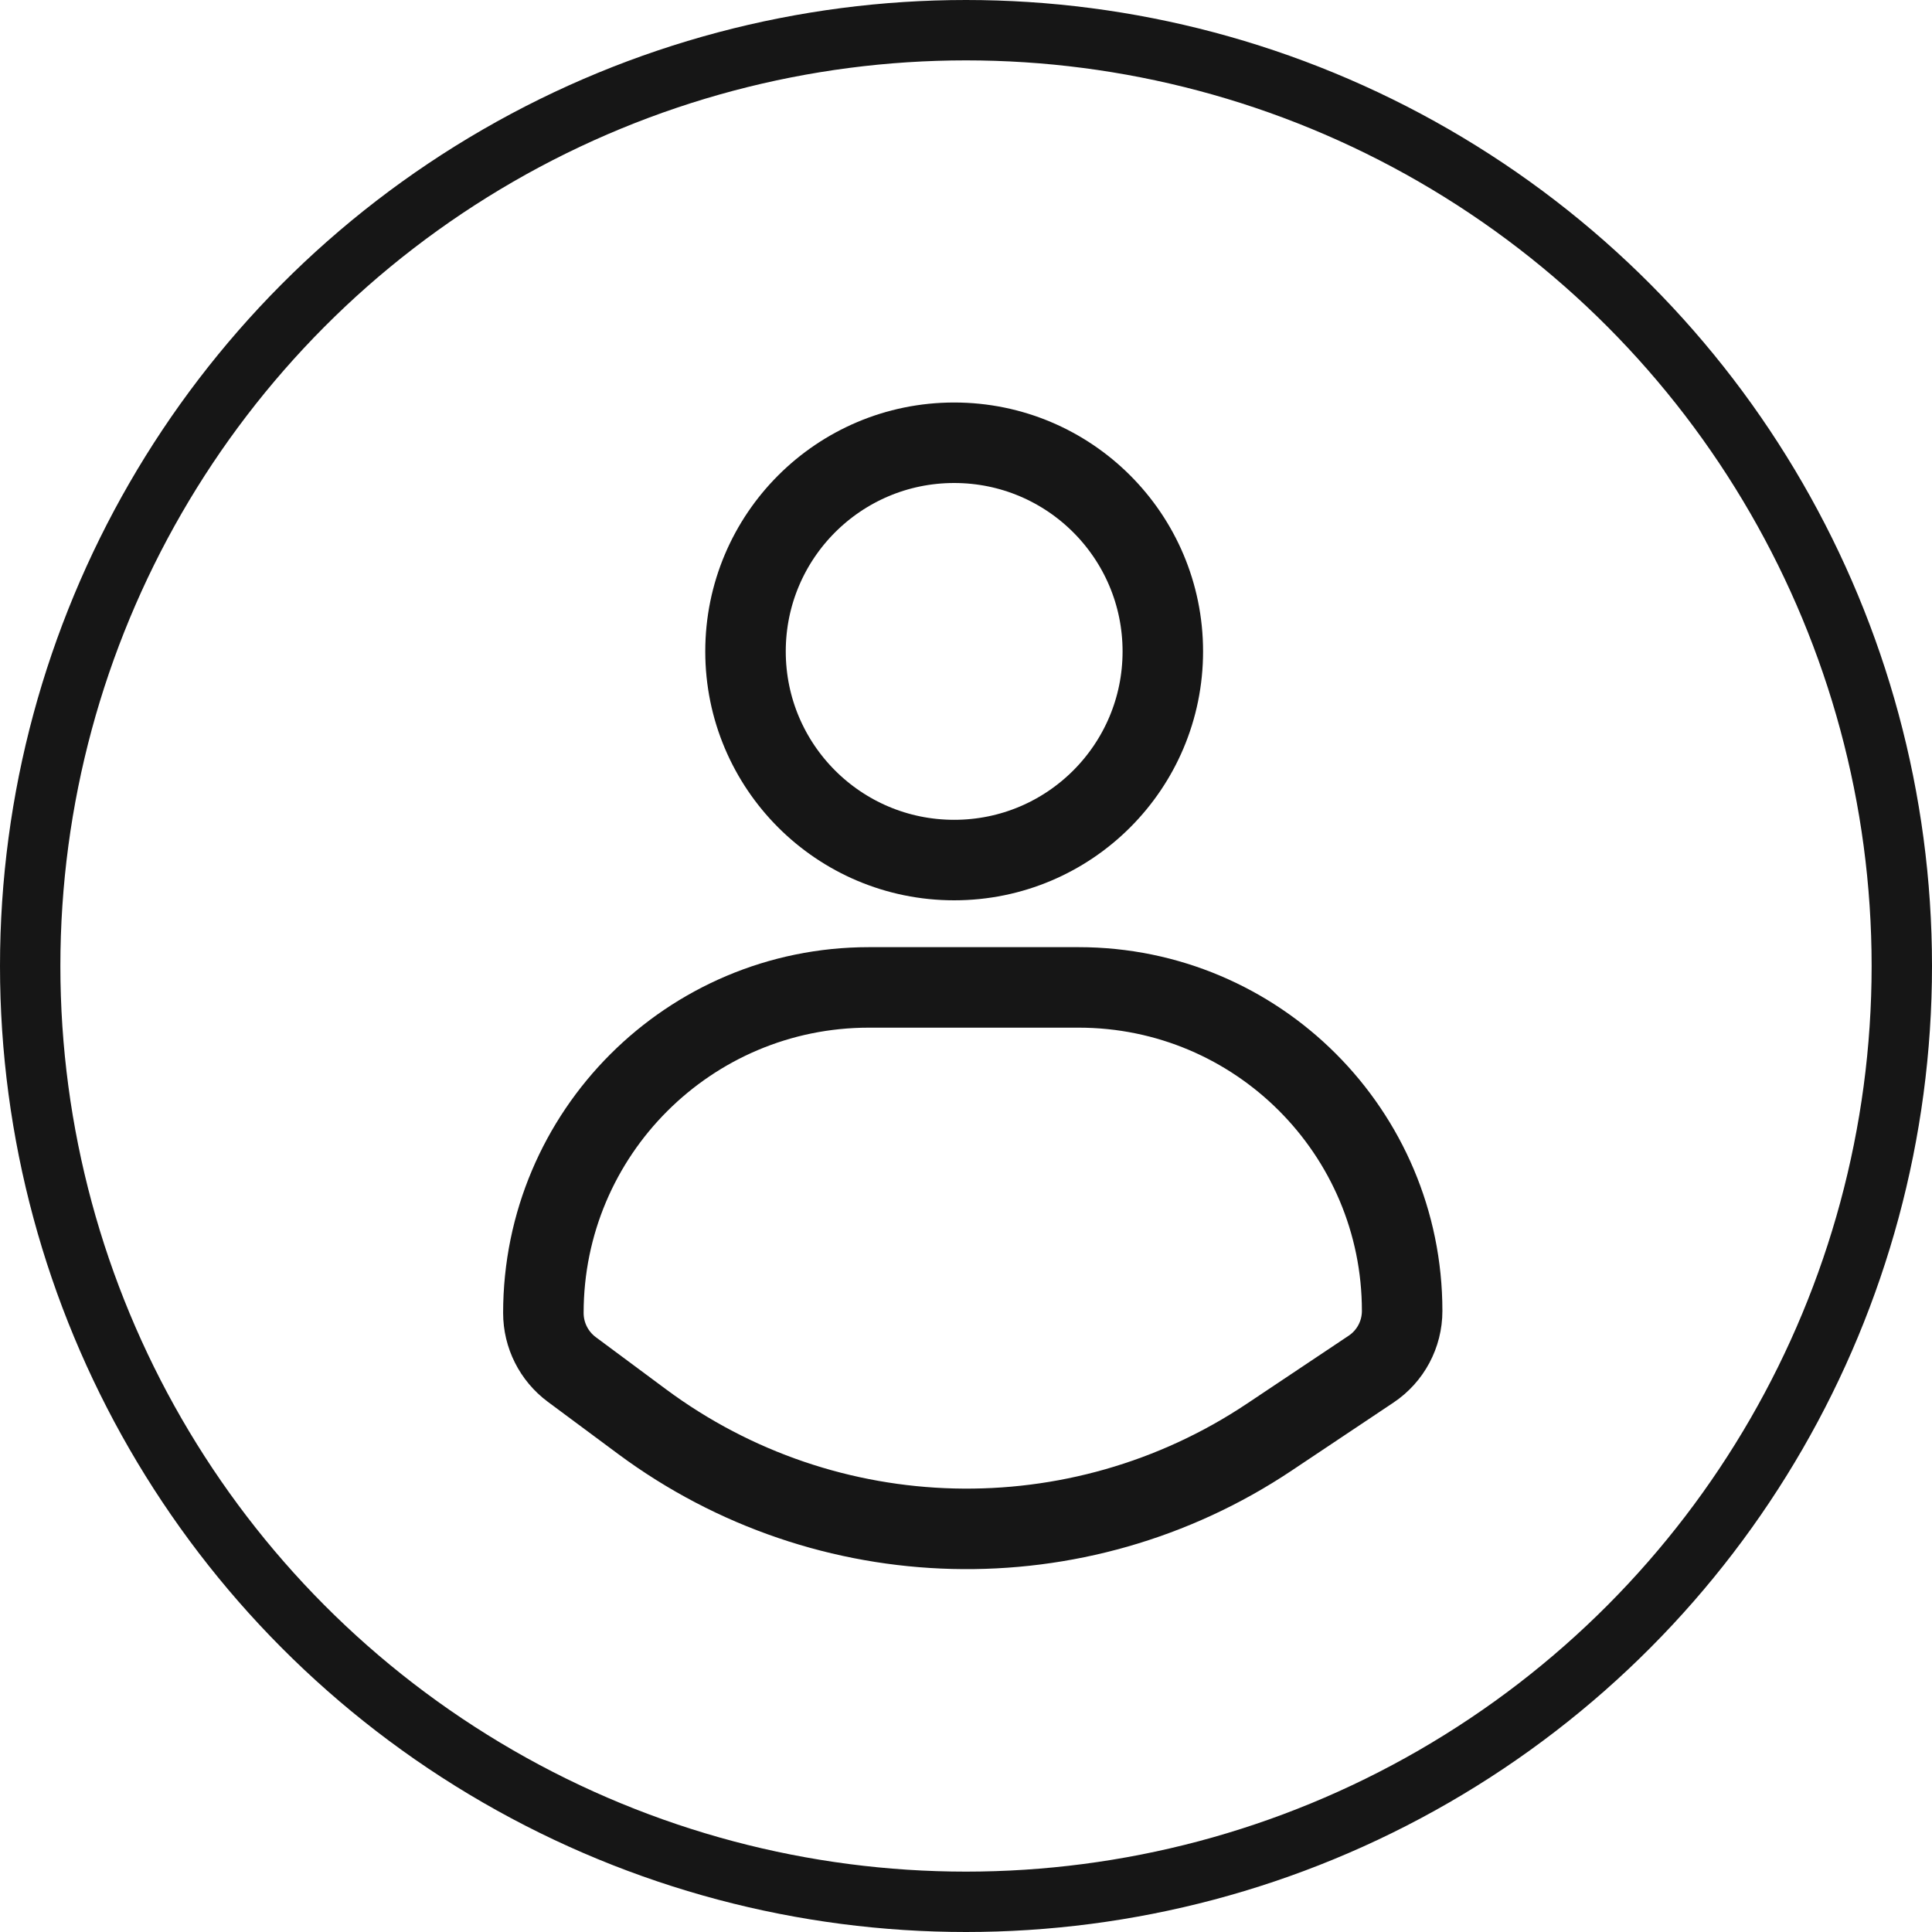
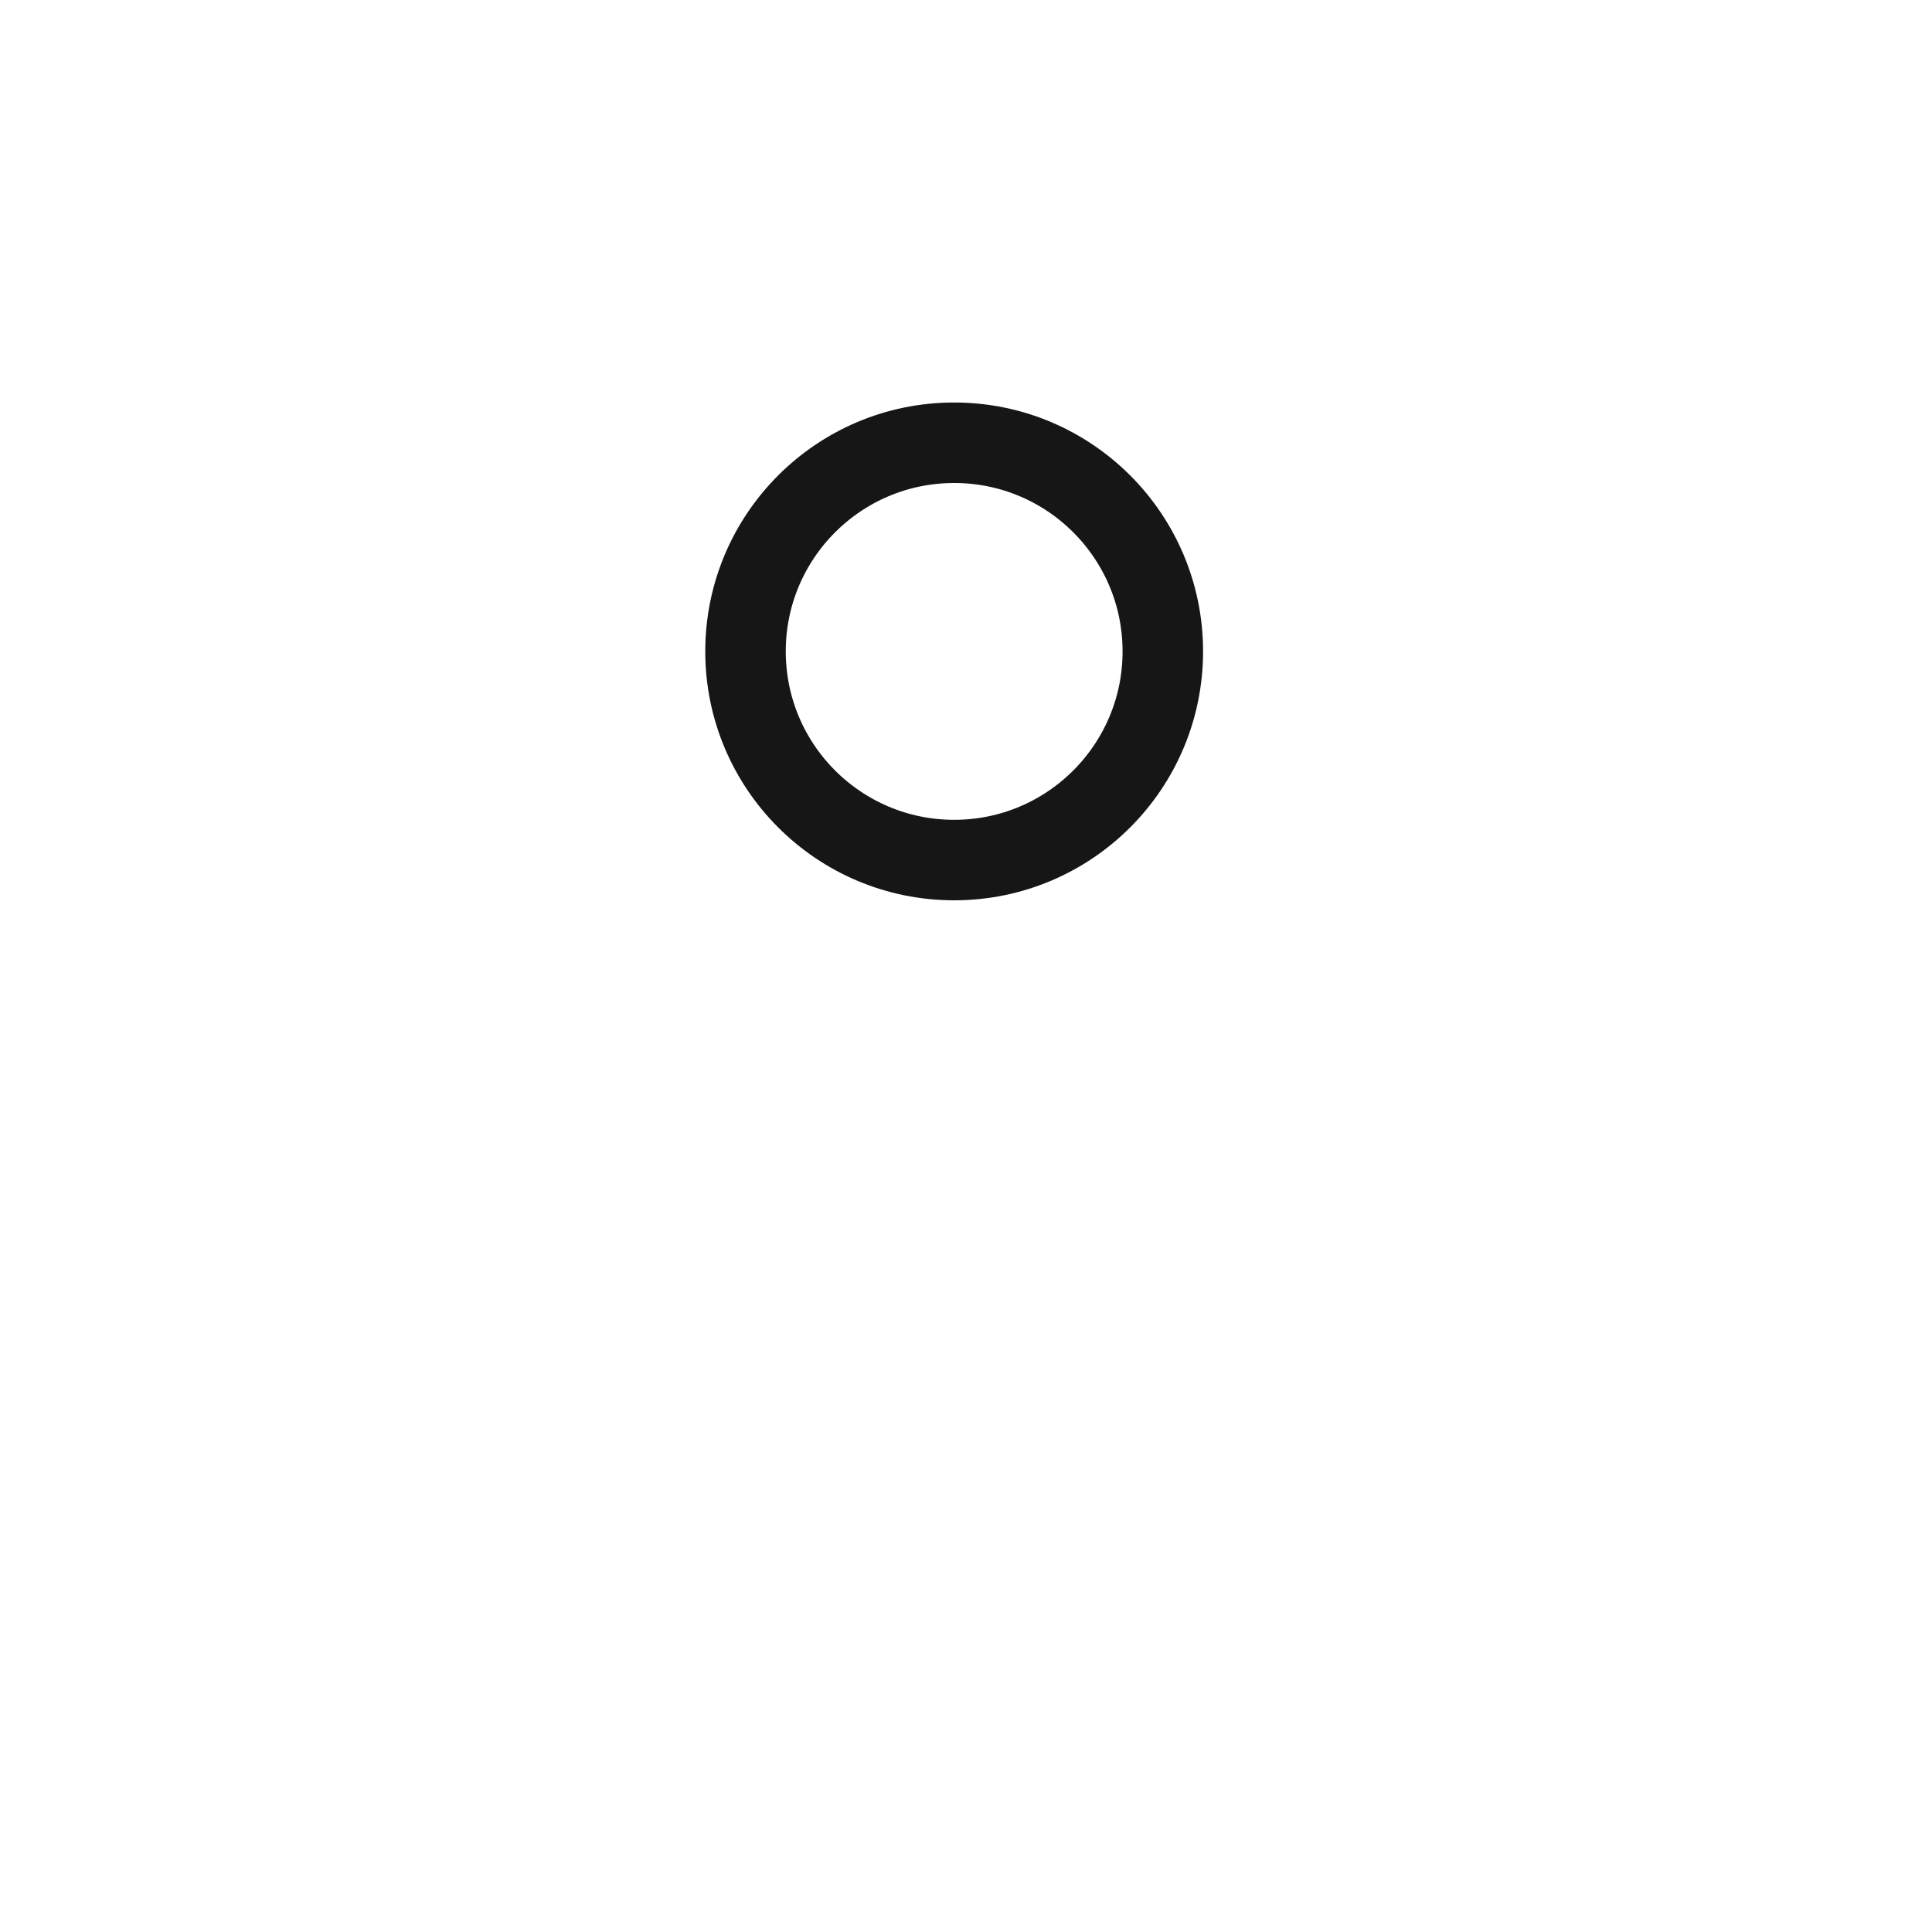
<svg xmlns="http://www.w3.org/2000/svg" width="24" height="24" viewBox="0 0 24 24" fill="none">
  <circle cx="11.853" cy="8.092" r="2.592" stroke="#161616" />
-   <path d="M10.794 12.266H11.803H13.399C15.619 12.266 17.418 14.066 17.418 16.285C17.418 16.576 17.273 16.847 17.032 17.008L15.767 17.853C13.39 19.44 10.271 19.363 7.976 17.66L7.103 17.012C6.881 16.847 6.75 16.587 6.75 16.31C6.75 14.077 8.56 12.266 10.794 12.266Z" stroke="#161616" />
-   <circle cx="12" cy="12" r="11.625" stroke="#161616" stroke-width="0.75" />
</svg>